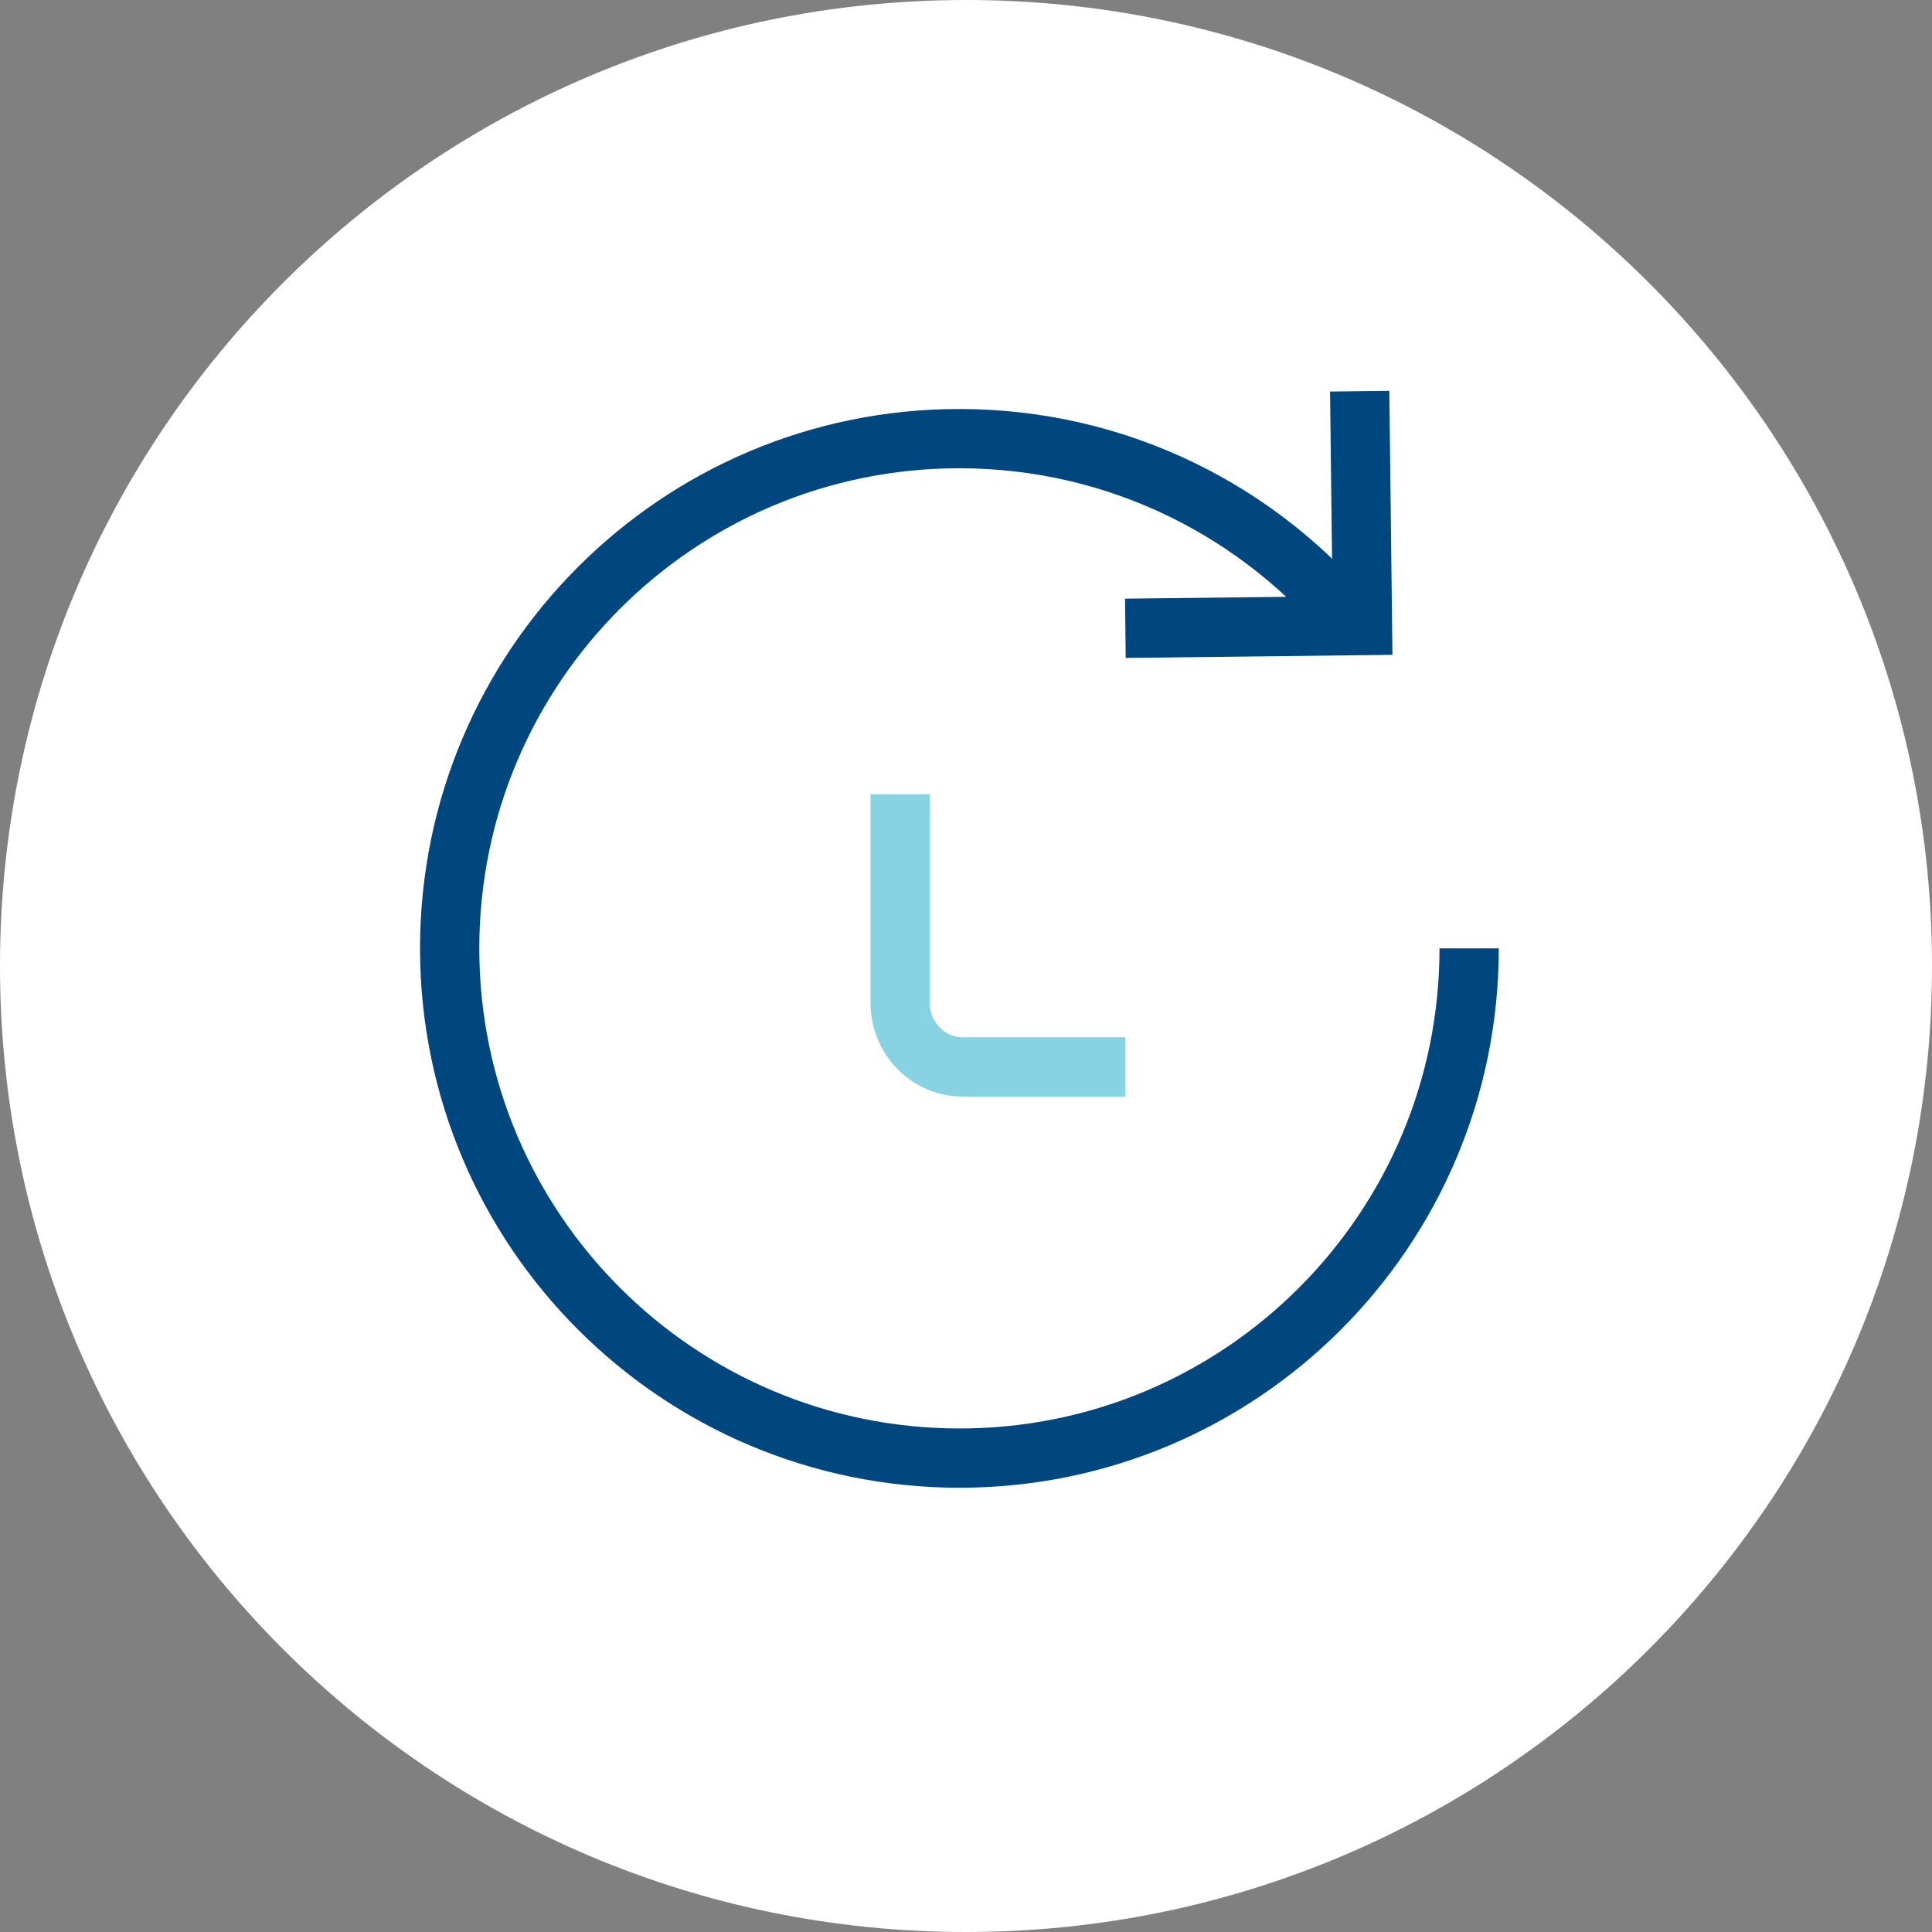
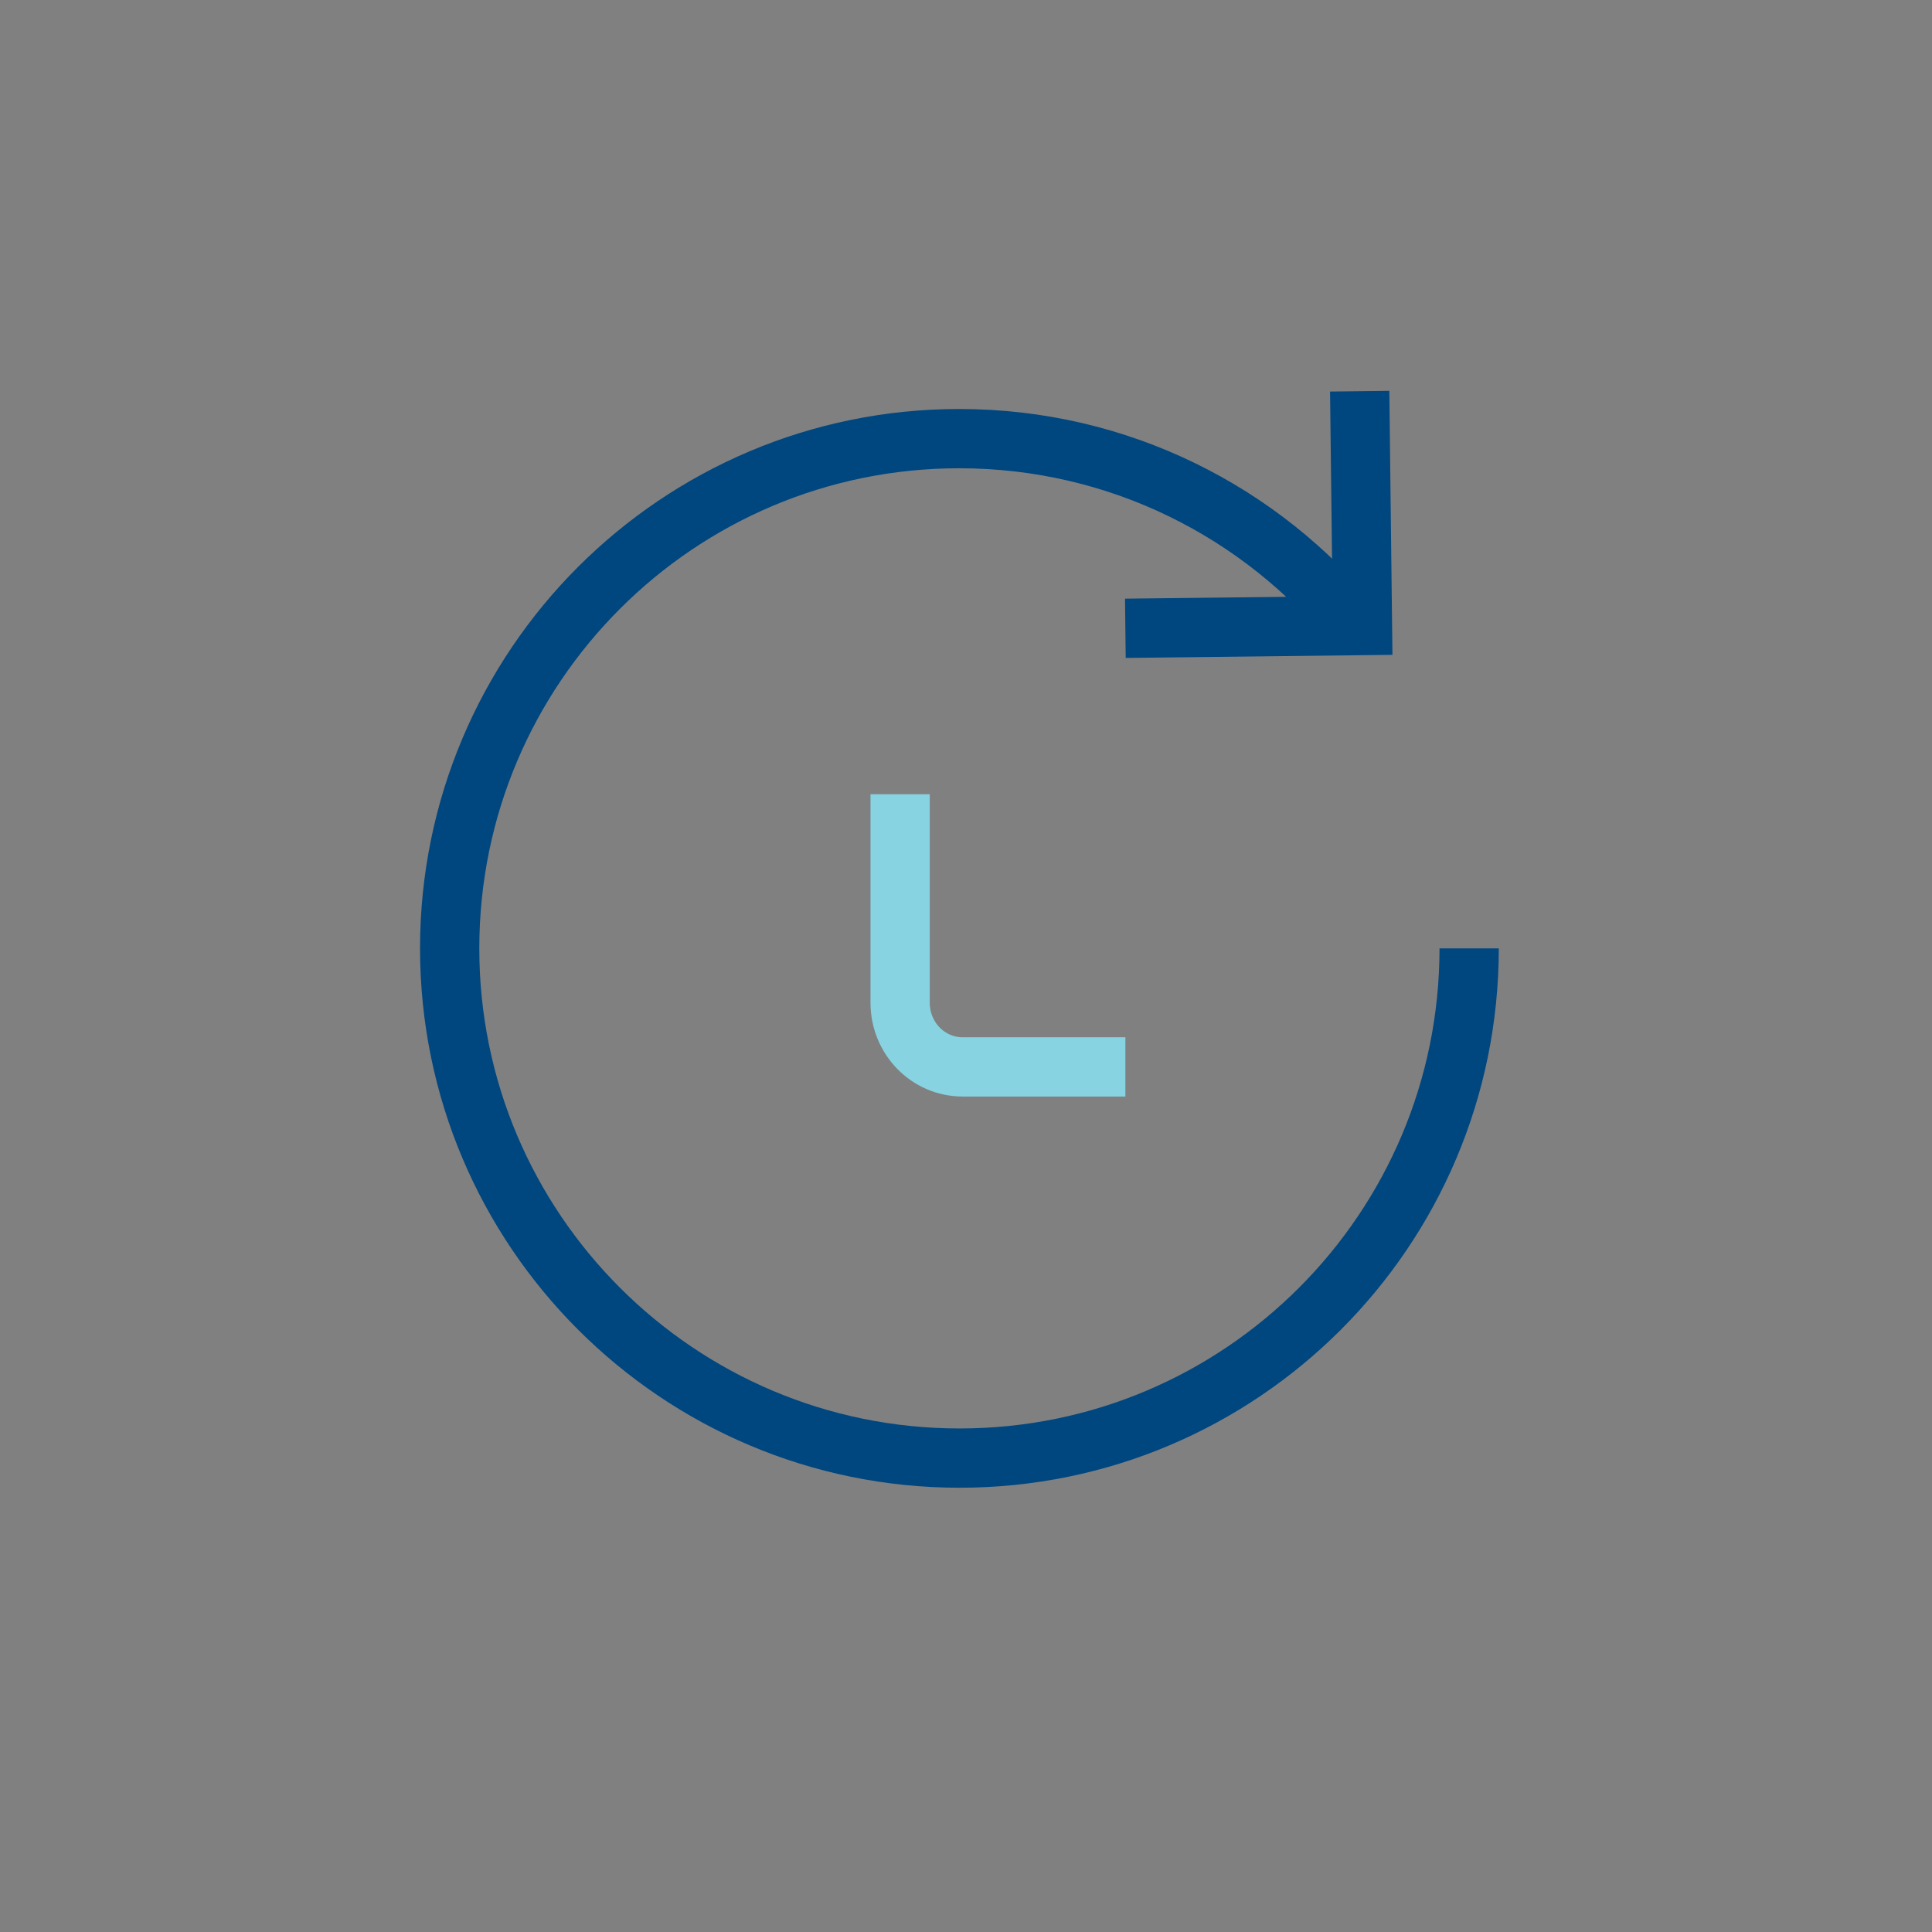
<svg xmlns="http://www.w3.org/2000/svg" width="163" height="163" viewBox="0 0 163 163" fill="none">
  <rect x="0" y="0" width="163" height="163" fill="#808080" stroke="none" />
-   <path d="M81.5 163C126.511 163 163 126.511 163 81.5C163 36.489 126.511 0 81.5 0C36.489 0 0 36.489 0 81.5C0 126.511 36.489 163 81.5 163Z" fill="white" />
  <path d="M75.943 67.01V84.604C75.943 87.582 78.285 90.013 81.22 90.013H94.946" stroke="#87D3E1" stroke-width="5" stroke-miterlimit="10" />
  <path d="M123.95 80.012C123.95 103.761 104.7 123.018 80.959 123.018C57.218 123.018 37.938 103.761 37.938 80.012C37.938 56.263 57.189 37.006 80.929 37.006C94.399 37.006 106.431 43.2 114.325 52.917" stroke="#00467F" stroke-width="5" stroke-miterlimit="10" />
  <path d="M114.715 33.005L114.949 52.776L94.946 53.008" stroke="#00467F" stroke-width="5" stroke-miterlimit="10" />
</svg>